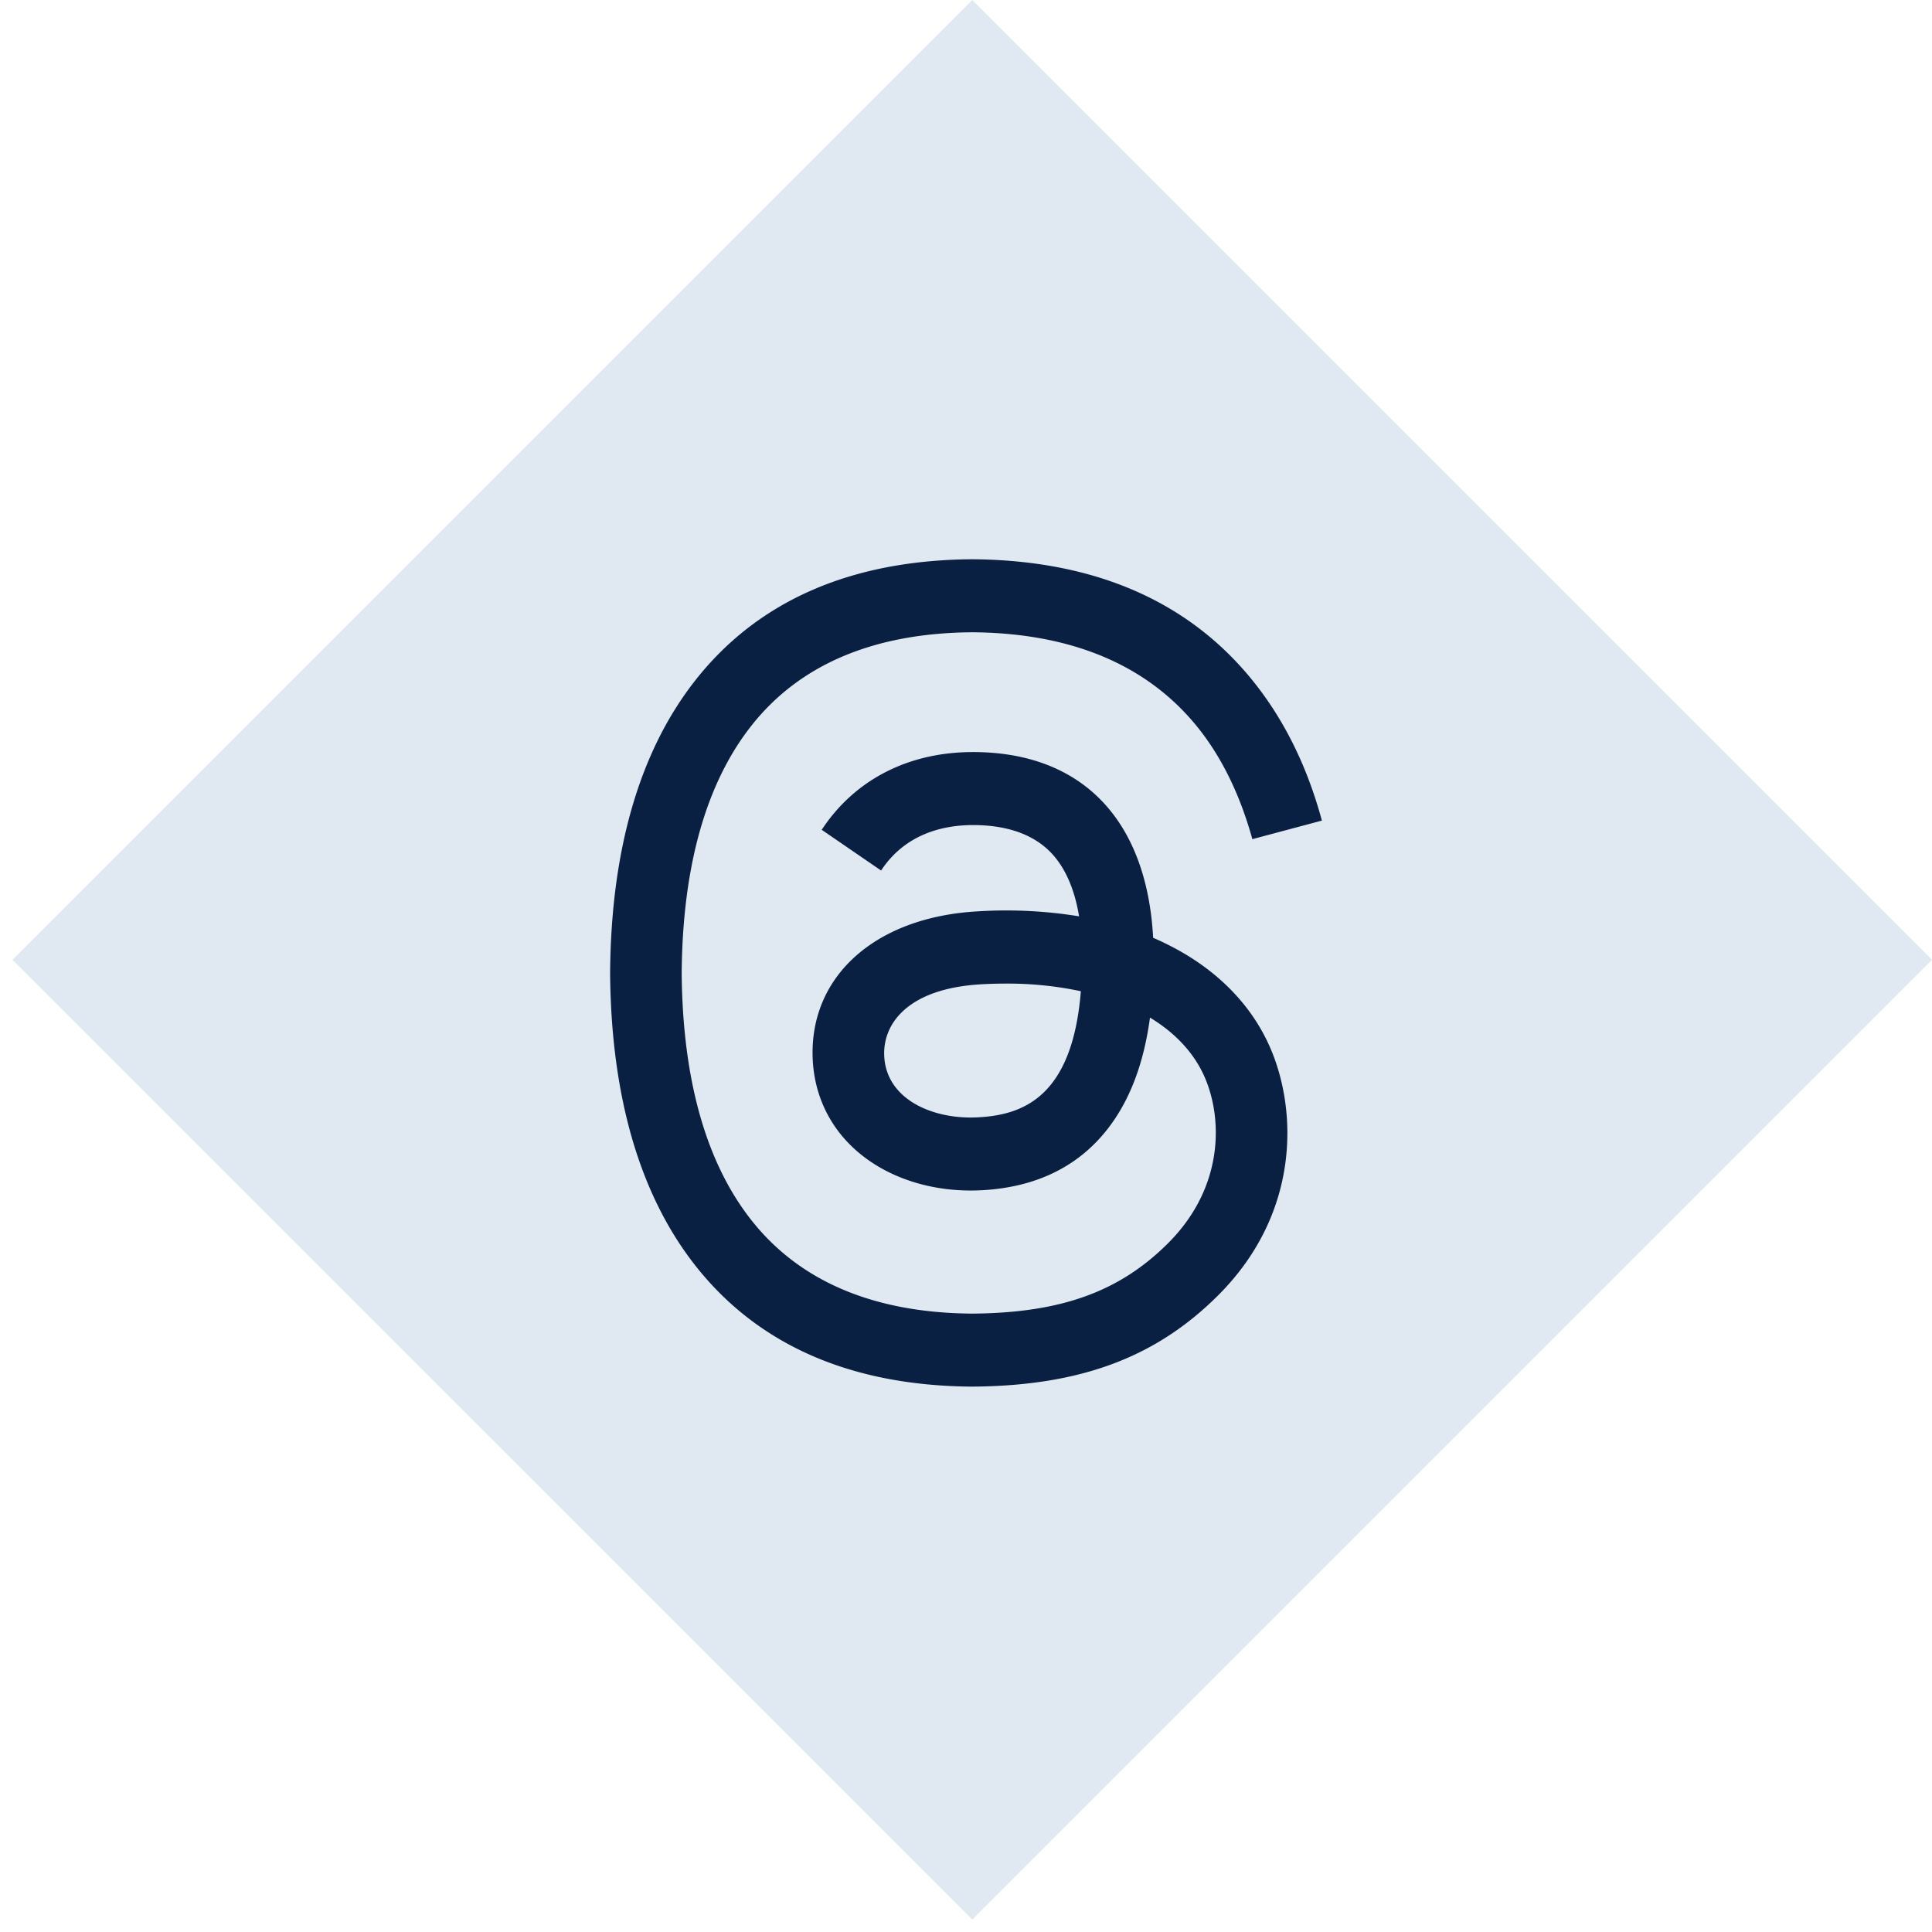
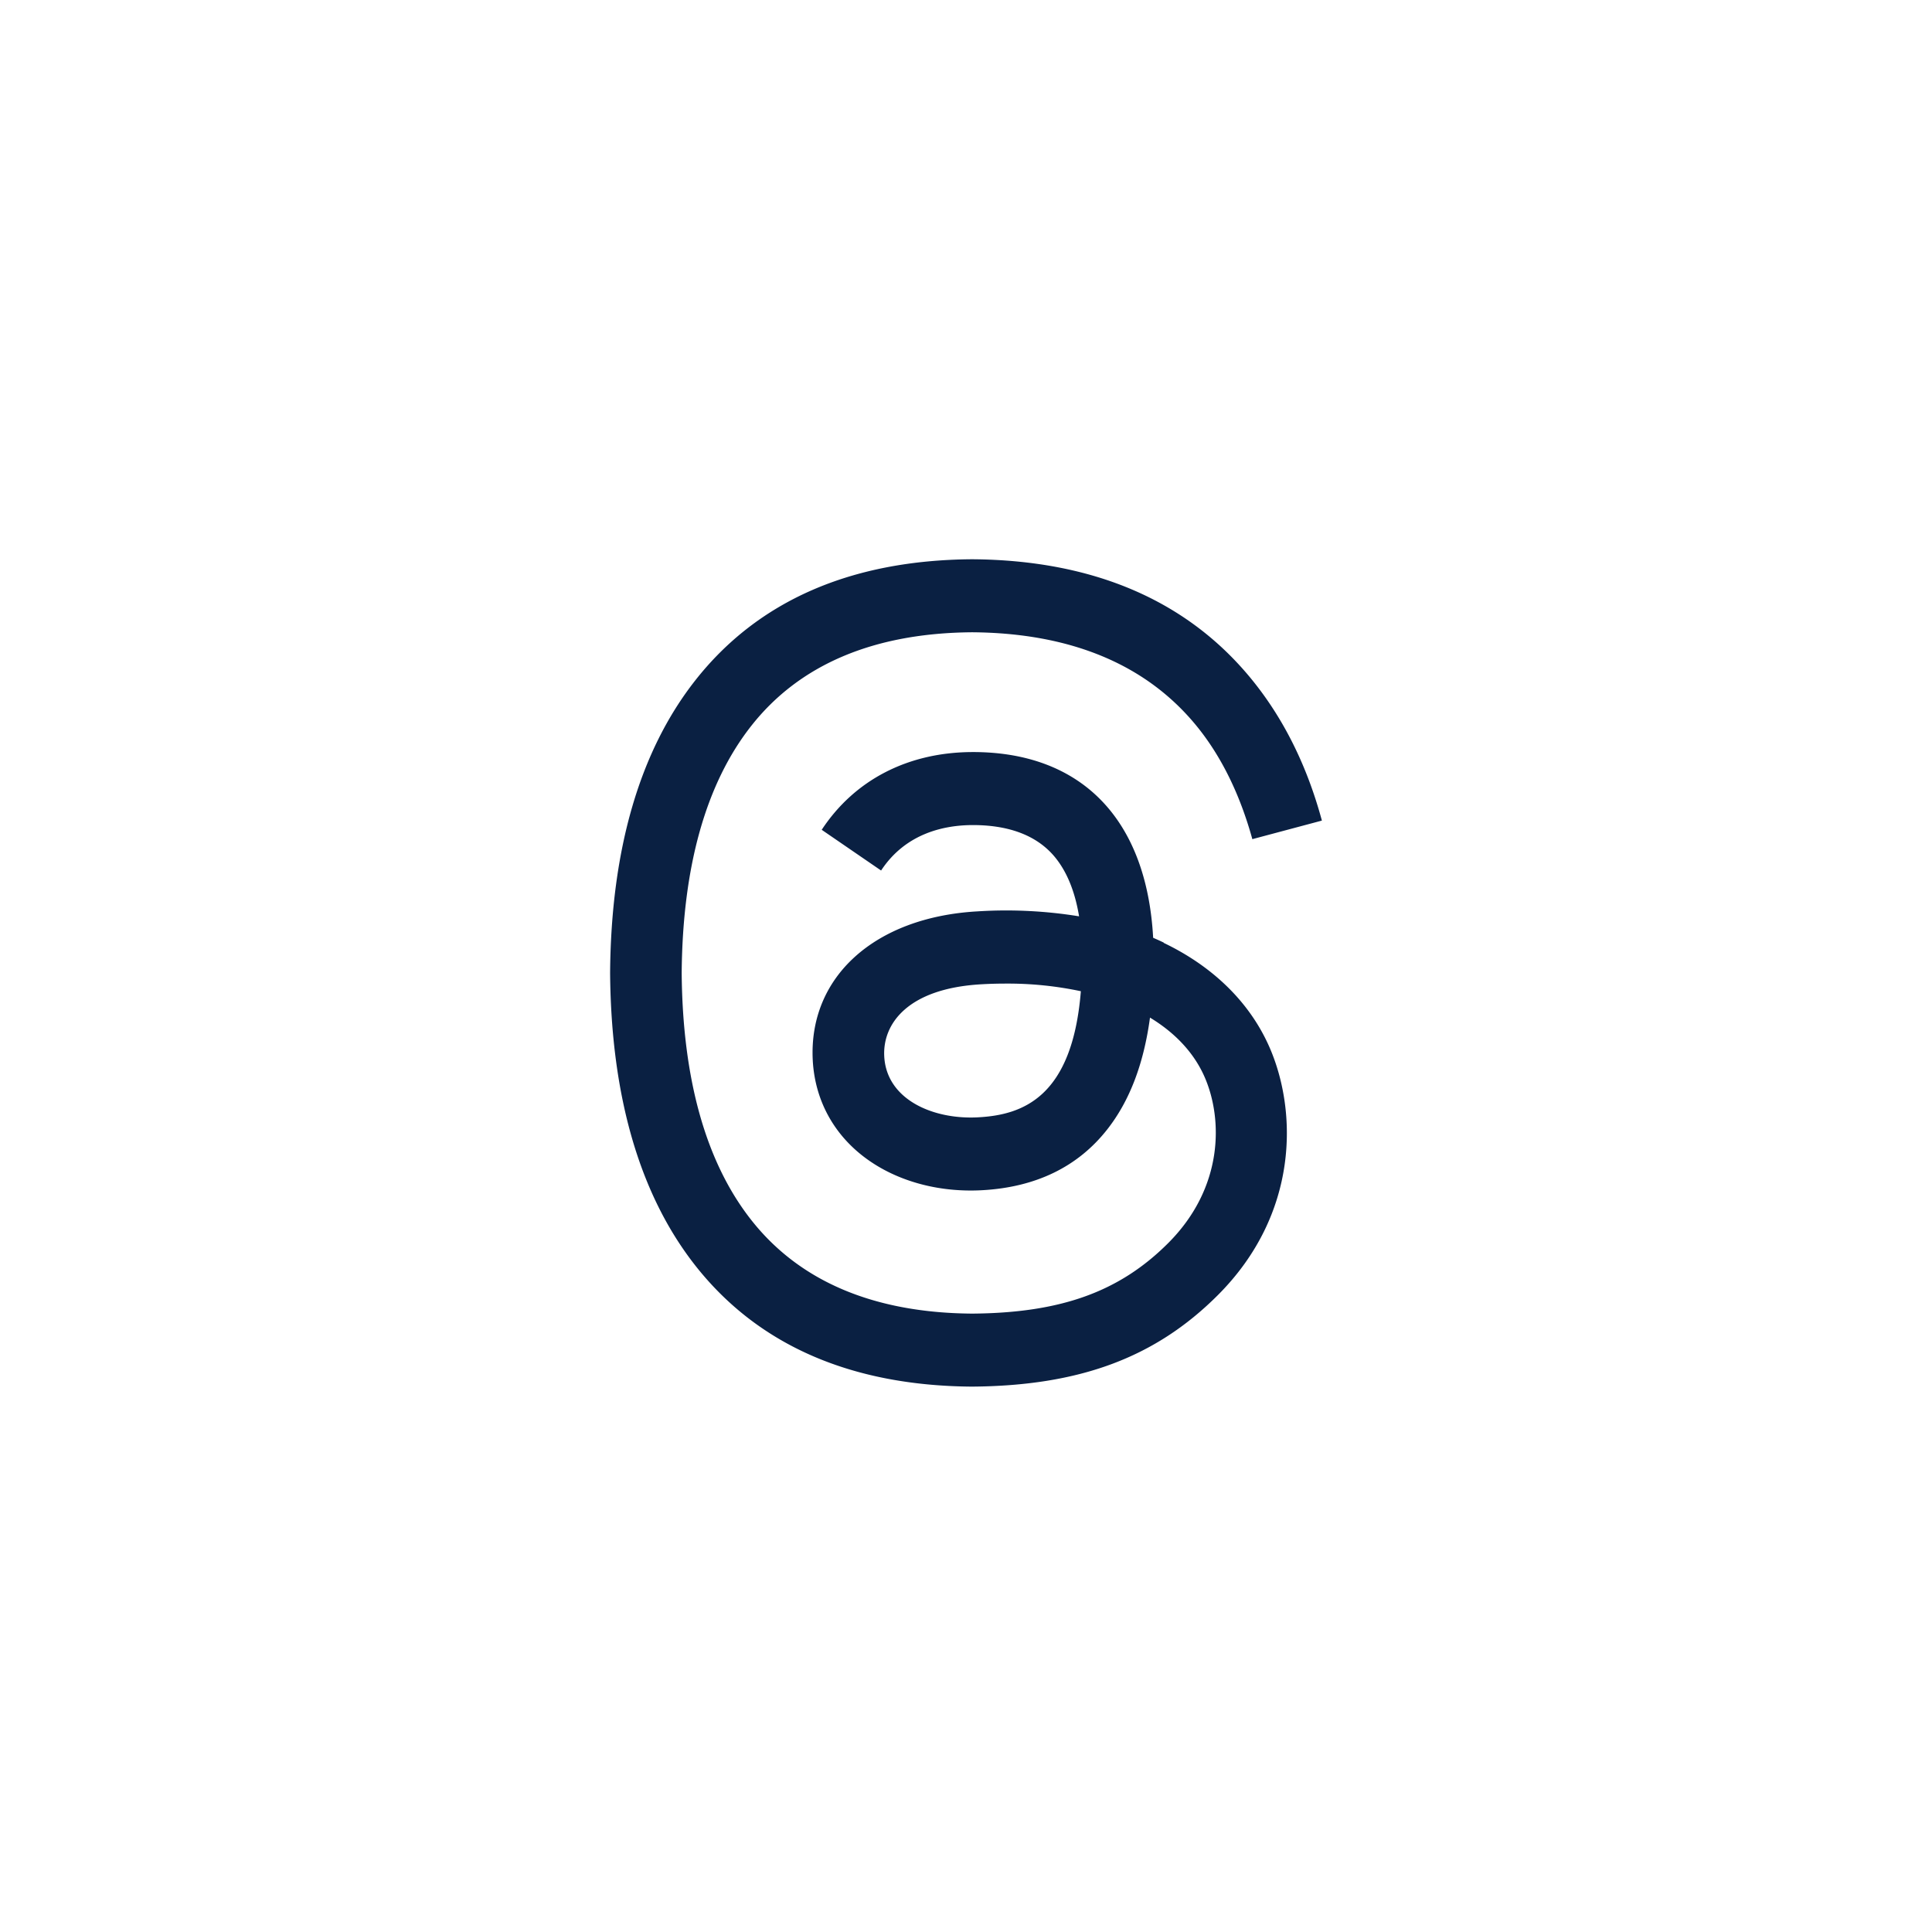
<svg xmlns="http://www.w3.org/2000/svg" width="38" height="38" fill="none">
-   <path d="M.245 18.878L19.123 0 38 18.878 19.123 37.755.245 18.878z" fill="#E0E9F1" />
-   <path d="M22.894 18.542a5.733 5.733 0 00-.213-.097c-.126-2.314-1.39-3.64-3.514-3.653h-.029c-1.27 0-2.326.542-2.976 1.529l1.168.801c.485-.737 1.247-.894 1.809-.894h.02c.698.005 1.226.208 1.568.604.248.289.414.688.497 1.191a8.938 8.938 0 00-2.008-.097c-2.018.117-3.316 1.294-3.23 2.93.045.83.459 1.544 1.165 2.01.597.395 1.367.588 2.166.544 1.056-.058 1.884-.46 2.462-1.197.439-.56.716-1.285.84-2.198.502.304.875.703 1.081 1.184.35.816.37 2.158-.724 3.252-.96.959-2.113 1.373-3.855 1.386-1.934-.014-3.396-.634-4.346-1.843-.89-1.131-1.35-2.766-1.367-4.858.017-2.091.477-3.726 1.367-4.857.95-1.209 2.412-1.829 4.346-1.843 1.947.014 3.434.637 4.421 1.851.484.596.849 1.345 1.09 2.218L26 16.14c-.291-1.075-.75-2.001-1.375-2.77-1.265-1.556-3.115-2.353-5.5-2.37h-.01c-2.379.017-4.208.817-5.438 2.38-1.094 1.39-1.658 3.325-1.677 5.75v.012c.02 2.425.583 4.36 1.677 5.751 1.23 1.563 3.06 2.363 5.439 2.38h.01c2.115-.015 3.606-.569 4.834-1.796 1.608-1.606 1.56-3.618 1.03-4.854-.38-.886-1.105-1.606-2.096-2.08zm-3.652 3.434c-.885.05-1.805-.347-1.85-1.198-.034-.63.449-1.334 1.904-1.418.166-.01.33-.014.49-.014a6.92 6.92 0 011.473.15c-.168 2.093-1.151 2.433-2.018 2.48z" fill="#0A2042" />
+   <path d="M22.894 18.542a5.733 5.733 0 00-.213-.097c-.126-2.314-1.39-3.64-3.514-3.653h-.029c-1.27 0-2.326.542-2.976 1.529l1.168.801c.485-.737 1.247-.894 1.809-.894h.02c.698.005 1.226.208 1.568.604.248.289.414.688.497 1.191a8.938 8.938 0 00-2.008-.097c-2.018.117-3.316 1.294-3.23 2.93.045.83.459 1.544 1.165 2.01.597.395 1.367.588 2.166.544 1.056-.058 1.884-.46 2.462-1.197.439-.56.716-1.285.84-2.198.502.304.875.703 1.081 1.184.35.816.37 2.158-.724 3.252-.96.959-2.113 1.373-3.855 1.386-1.934-.014-3.396-.634-4.346-1.843-.89-1.131-1.35-2.766-1.367-4.858.017-2.091.477-3.726 1.367-4.857.95-1.209 2.412-1.829 4.346-1.843 1.947.014 3.434.637 4.421 1.851.484.596.849 1.345 1.09 2.218L26 16.14c-.291-1.075-.75-2.001-1.375-2.77-1.265-1.556-3.115-2.353-5.5-2.37h-.01c-2.379.017-4.208.817-5.438 2.38-1.094 1.39-1.658 3.325-1.677 5.75v.012c.02 2.425.583 4.36 1.677 5.751 1.23 1.563 3.06 2.363 5.439 2.38c2.115-.015 3.606-.569 4.834-1.796 1.608-1.606 1.56-3.618 1.03-4.854-.38-.886-1.105-1.606-2.096-2.08zm-3.652 3.434c-.885.05-1.805-.347-1.85-1.198-.034-.63.449-1.334 1.904-1.418.166-.01.33-.014.49-.014a6.92 6.92 0 011.473.15c-.168 2.093-1.151 2.433-2.018 2.48z" fill="#0A2042" />
</svg>